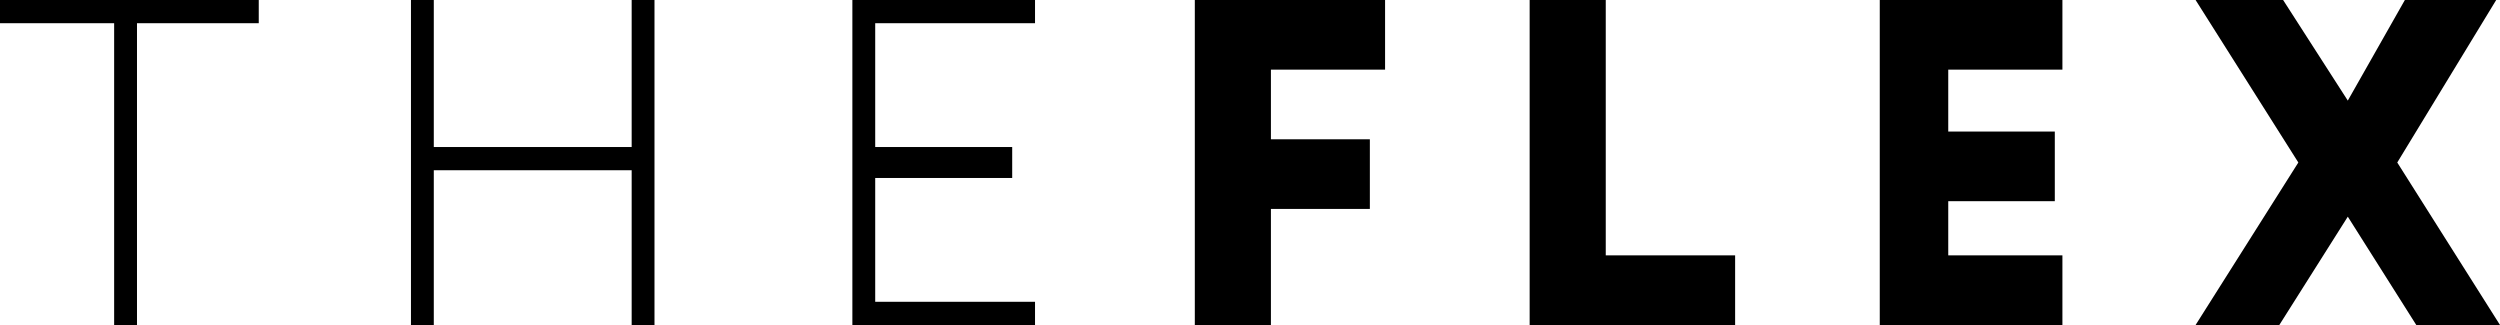
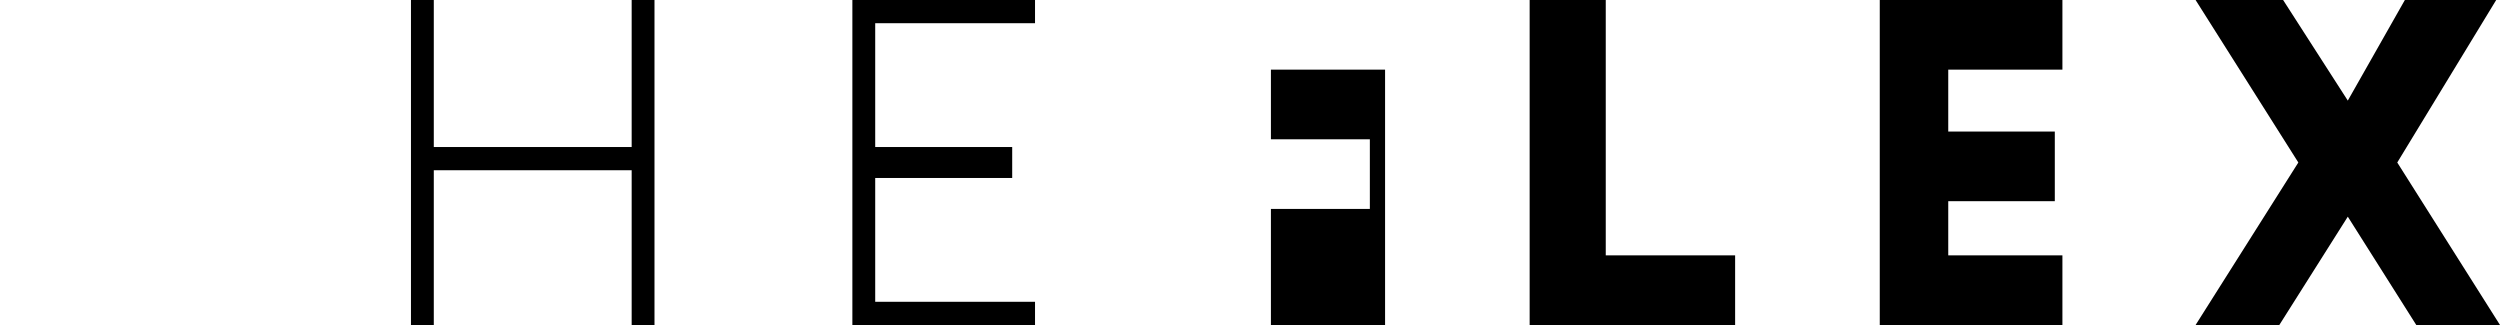
<svg xmlns="http://www.w3.org/2000/svg" width="200" height="26" viewBox="0 0 200 26" fill="none">
  <path d="M82.802 1.857H70.017V11.762H80.976V14.238H70.017V24.143H82.802V26H68.19V0H82.802V1.857Z" fill="black" />
-   <path d="M110.806 0H95.585V26H101.673V16.714H109.588V11.143H101.673V5.571H110.806V0Z" fill="black" />
+   <path d="M110.806 0V26H101.673V16.714H109.588V11.143H101.673V5.571H110.806V0Z" fill="black" />
  <path d="M128.46 0H122.372V26H138.81V20.429H128.46V0Z" fill="black" />
  <path d="M164.993 5.571V0H150.381V26H164.993V20.429H155.86V16.095H164.384V10.524H155.86V5.571H164.993Z" fill="black" />
  <path d="M183.867 13L175.647 0H182.649L187.824 8.048L192.39 0H199.696L191.781 13L200 26H193.303L187.824 17.333L182.345 26H175.647L183.867 13Z" fill="black" />
-   <path d="M0 1.857V0H20.7V1.857H10.959V26H9.132V1.857H0Z" fill="black" />
  <path d="M34.703 0H32.877V26H34.703V13.619H50.533V26H52.359V0H50.533V11.762H34.703V0Z" fill="black" />
</svg>